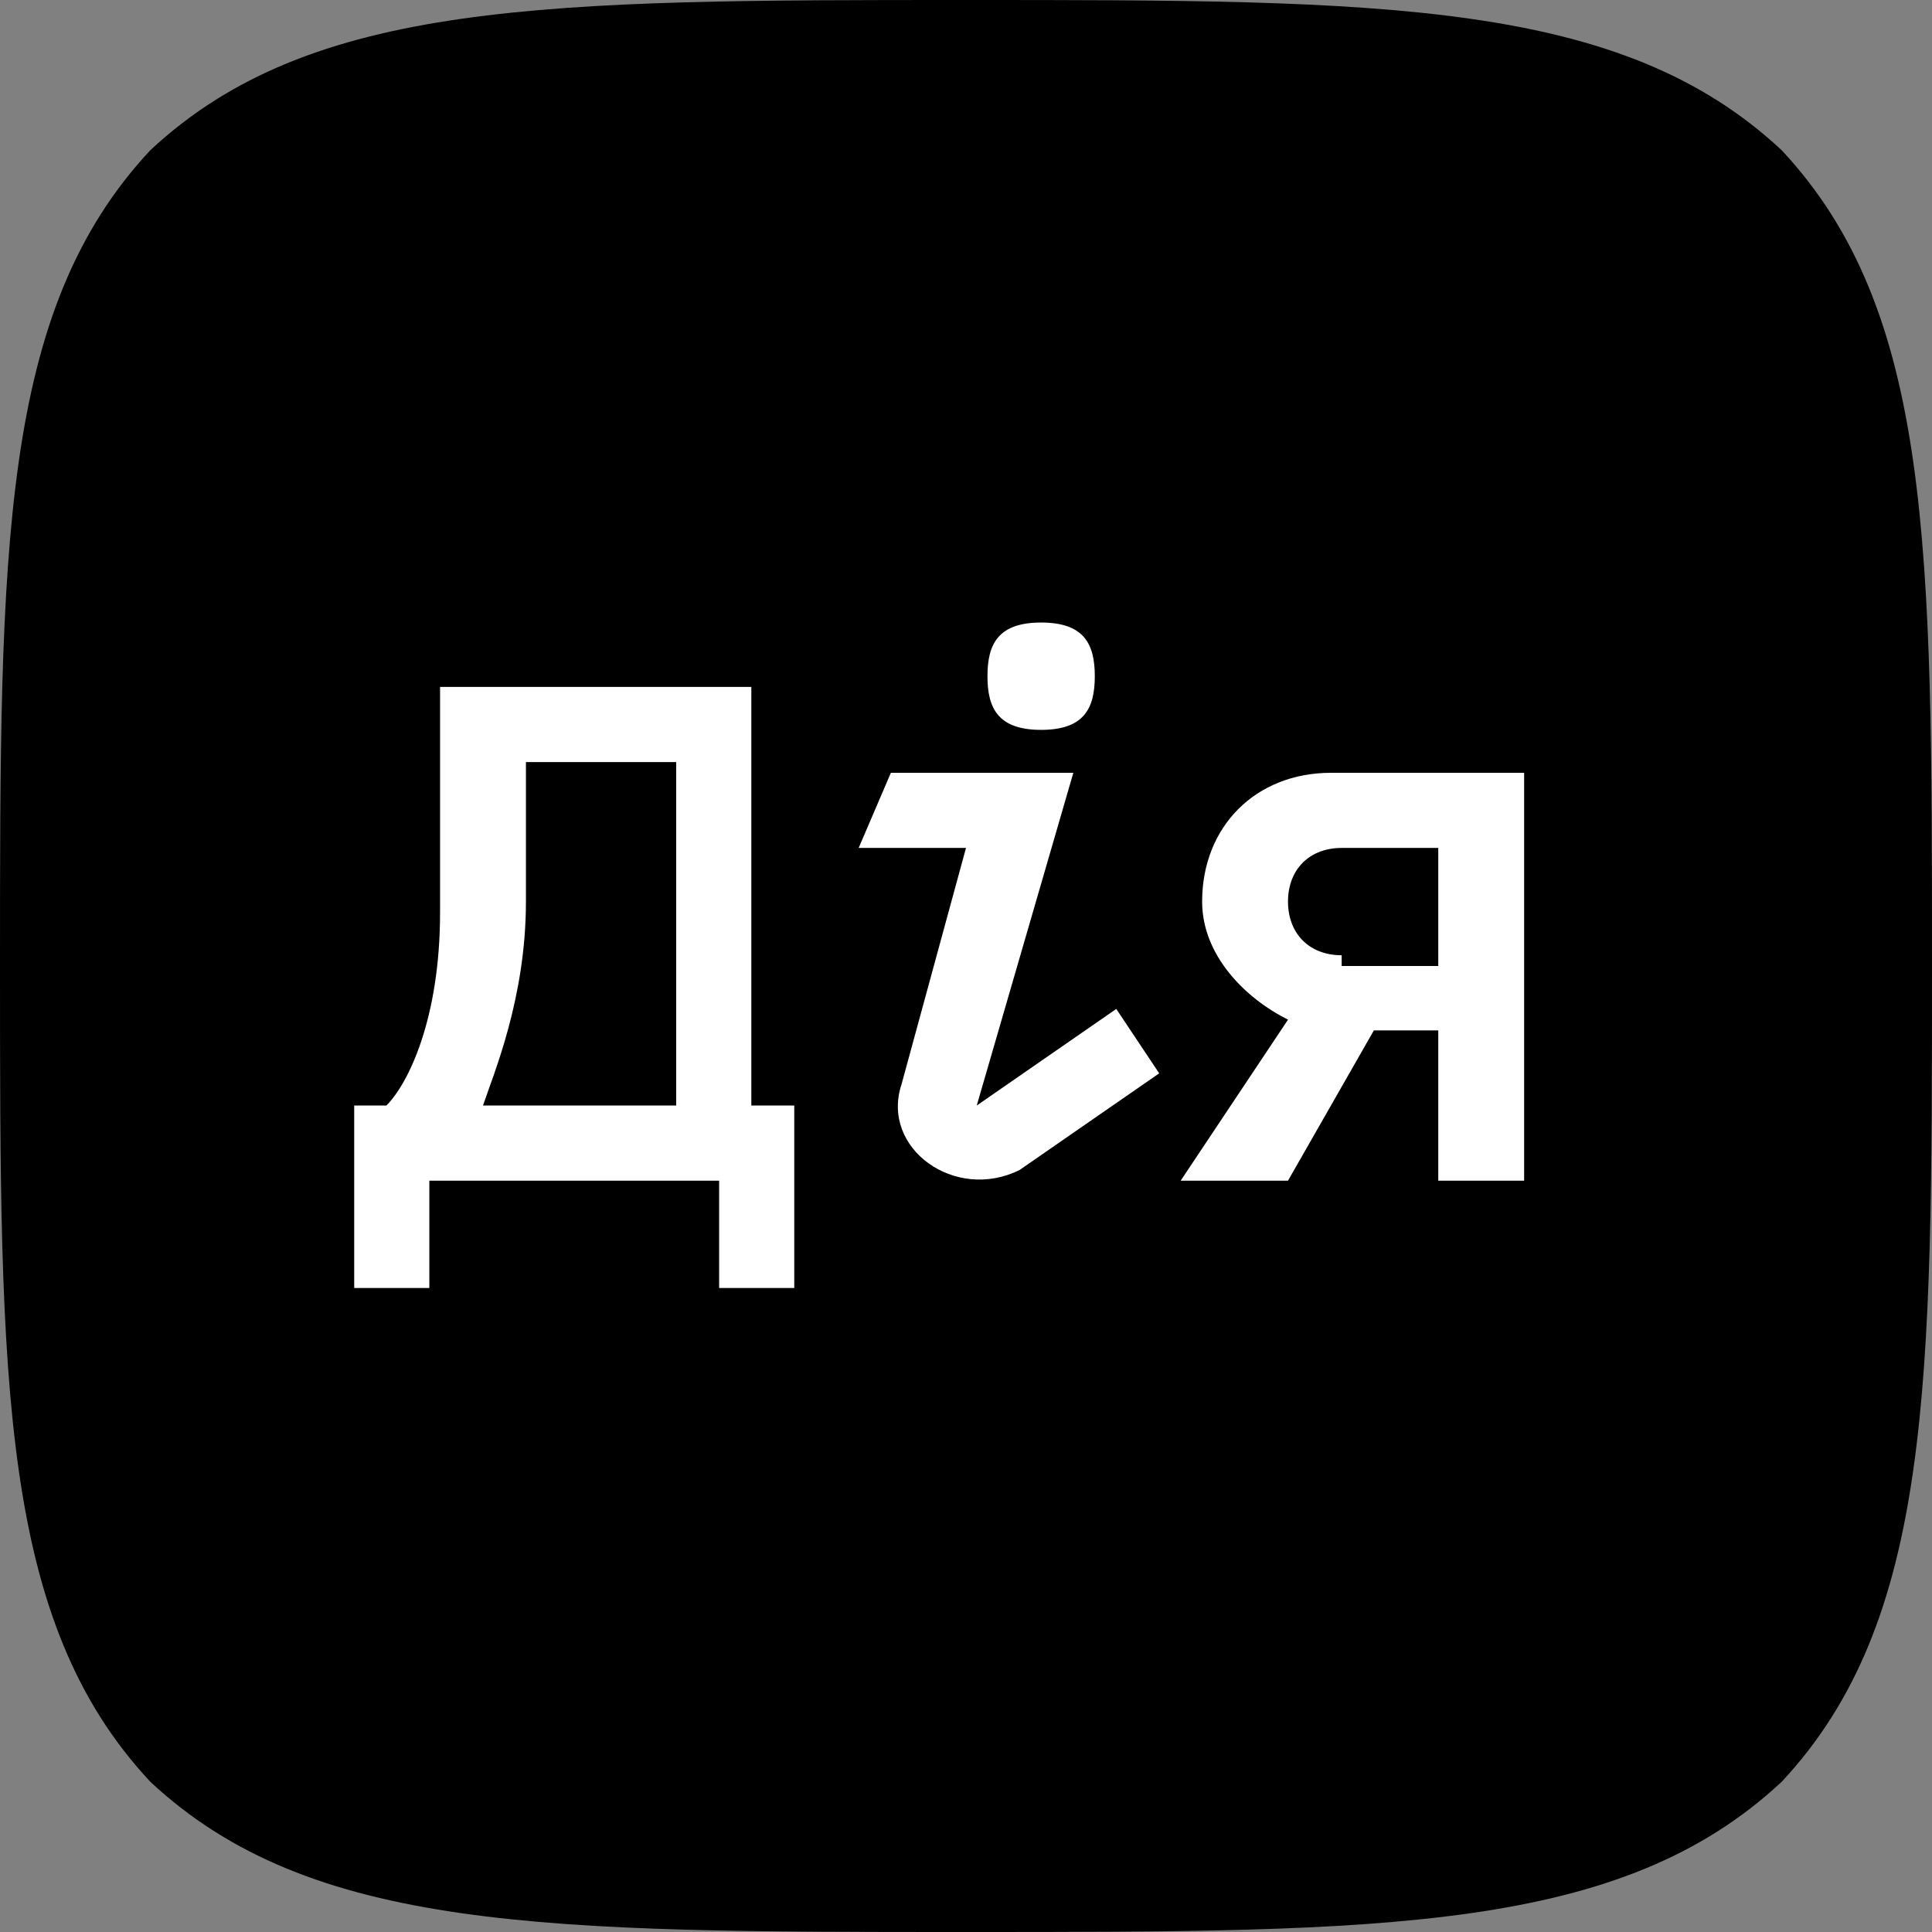
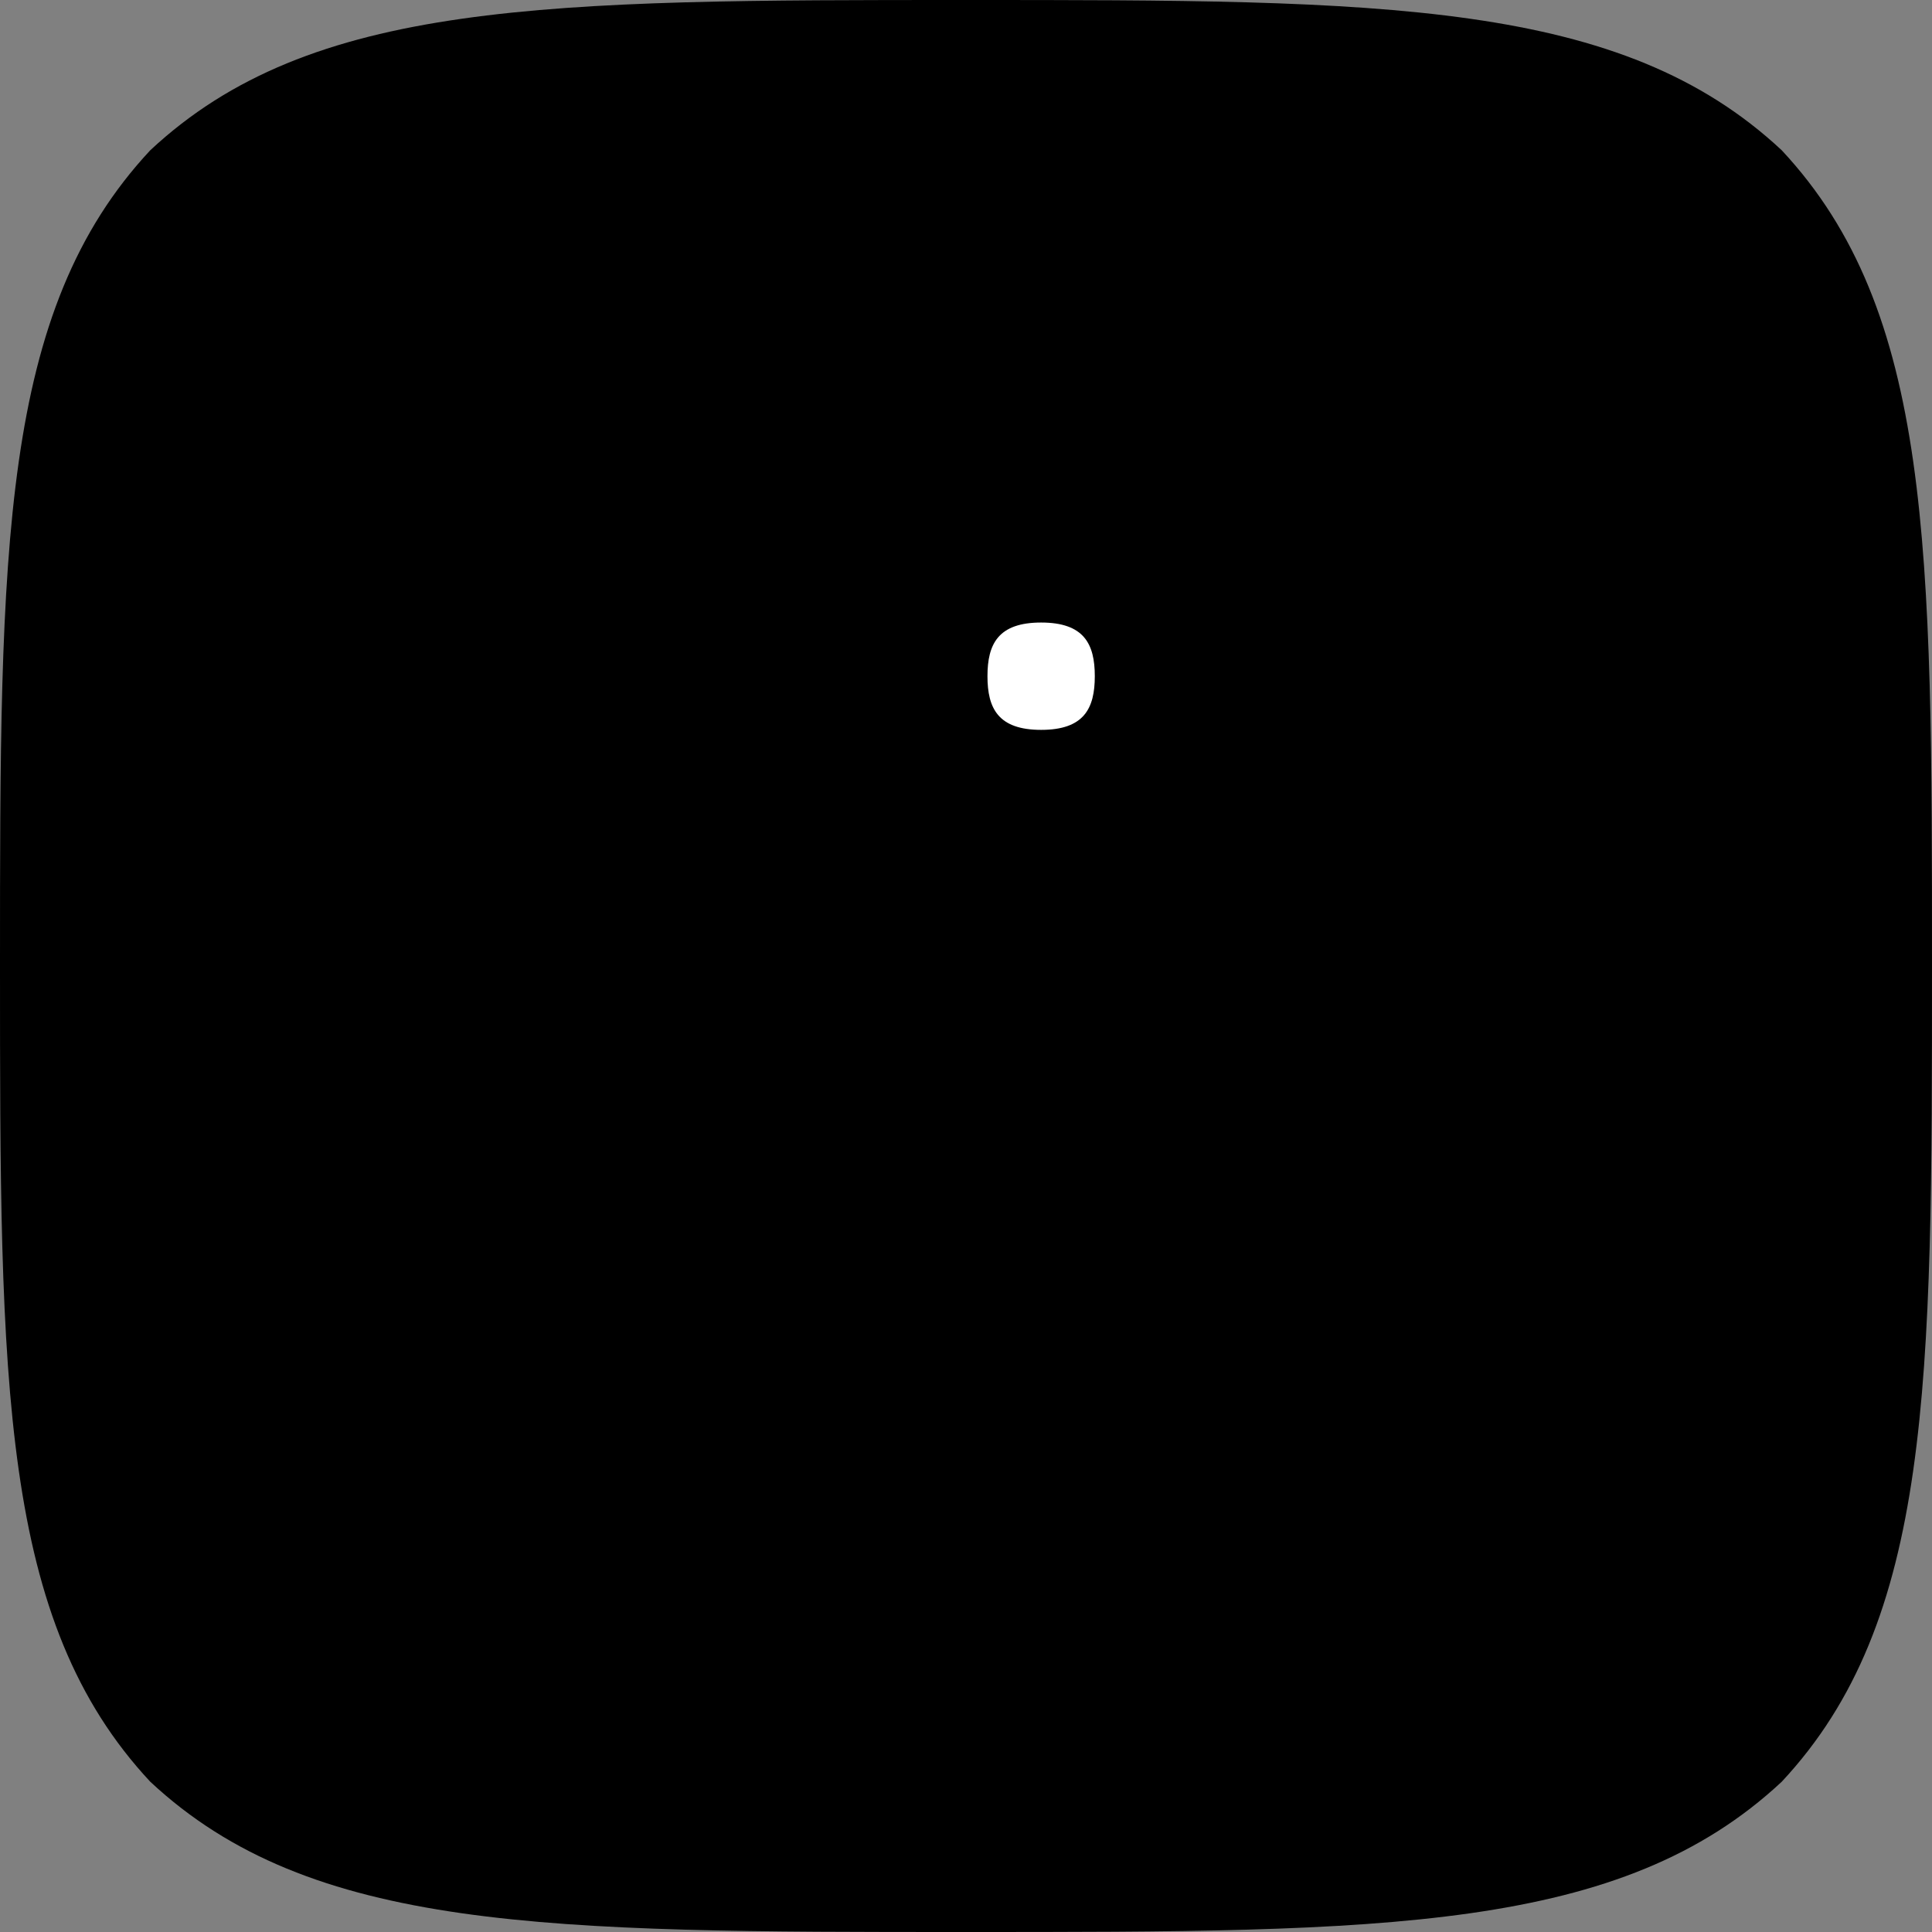
<svg xmlns="http://www.w3.org/2000/svg" width="18" height="18" viewBox="0 0 18 18" fill="none">
  <rect x="0" y="0" width="18" height="18" fill="#808080" stroke="none" />
  <path d="M9 18C12.9 18 15.1 18 16.6 16.6C18 15.1 18 12.9 18 9C18 5.1 18 2.9 16.6 1.4C15.1 0 12.9 0 9 0C5.1 0 2.9 0 1.4 1.4C-3.57628e-07 2.9 0 5.1 0 9C0 12.9 -3.57628e-07 15.1 1.4 16.6C2.9 18 5.1 18 9 18Z" fill="black" />
-   <path d="M12.4 7.2C11.7 7.2 11.2 7.7 11.2 8.4C11.2 8.9 11.6 9.3 12 9.5L11 11H12L12.8 9.6H13.4V11H14.2V7.2H12.4ZM12.5 8.9C12.2 8.9 12 8.7 12 8.4C12 8.1 12.2 7.9 12.5 7.9H13.4V9H12.5V8.9Z" fill="white" />
-   <path d="M8.3 7.2L8 7.9H9L8.4 10.1C8.2 10.7 8.9 11.2 9.5 10.9L10.8 10L10.4 9.4L9.1 10.3L10 7.2H8.3Z" fill="white" />
  <path d="M10.2 6.3C10.2 6.6 10.1 6.8 9.7 6.8C9.3 6.8 9.2 6.6 9.2 6.3C9.2 6 9.3 5.8 9.7 5.8C10.1 5.8 10.2 6 10.2 6.3Z" fill="white" />
-   <path d="M7 10.2V6.4H4.1V8.5C4.1 9.5 3.8 10.1 3.6 10.3H3.3V12H4V11H6.7V12H7.4V10.3H7V10.2ZM4.9 8.4V7.1H6.3V10.3H4.5C4.6 10 4.9 9.3 4.9 8.4Z" fill="white" />
</svg>